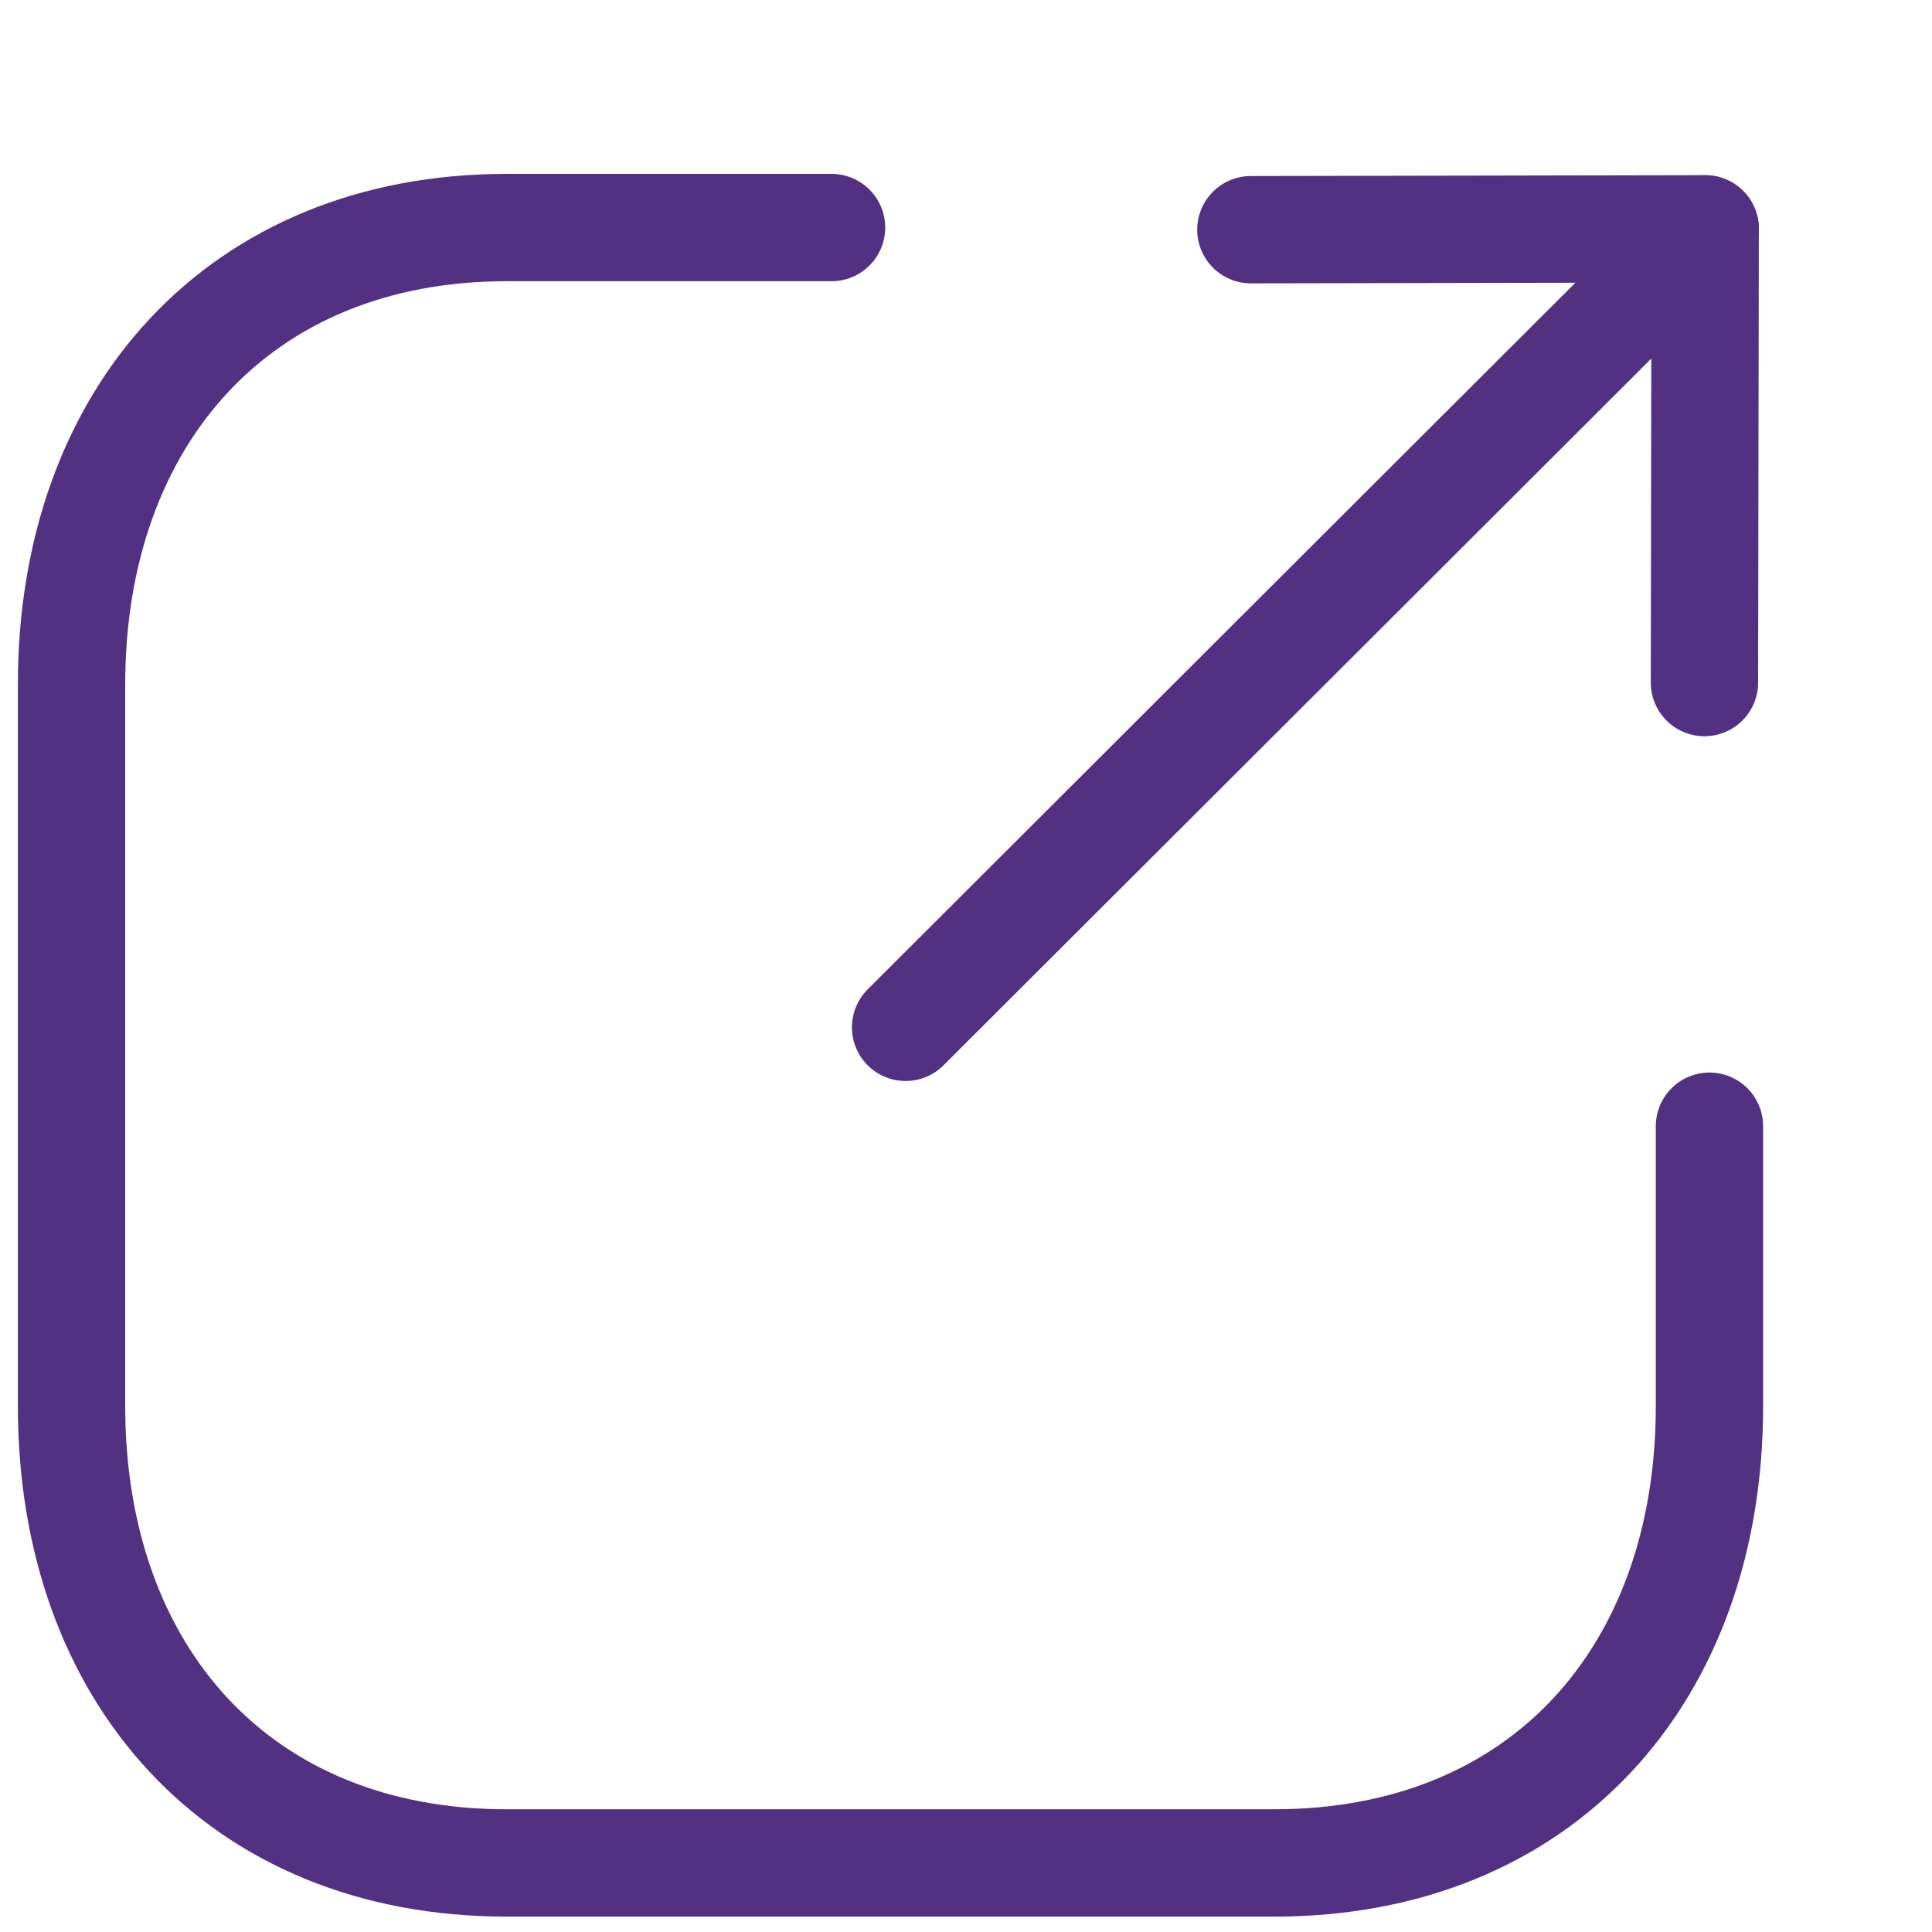
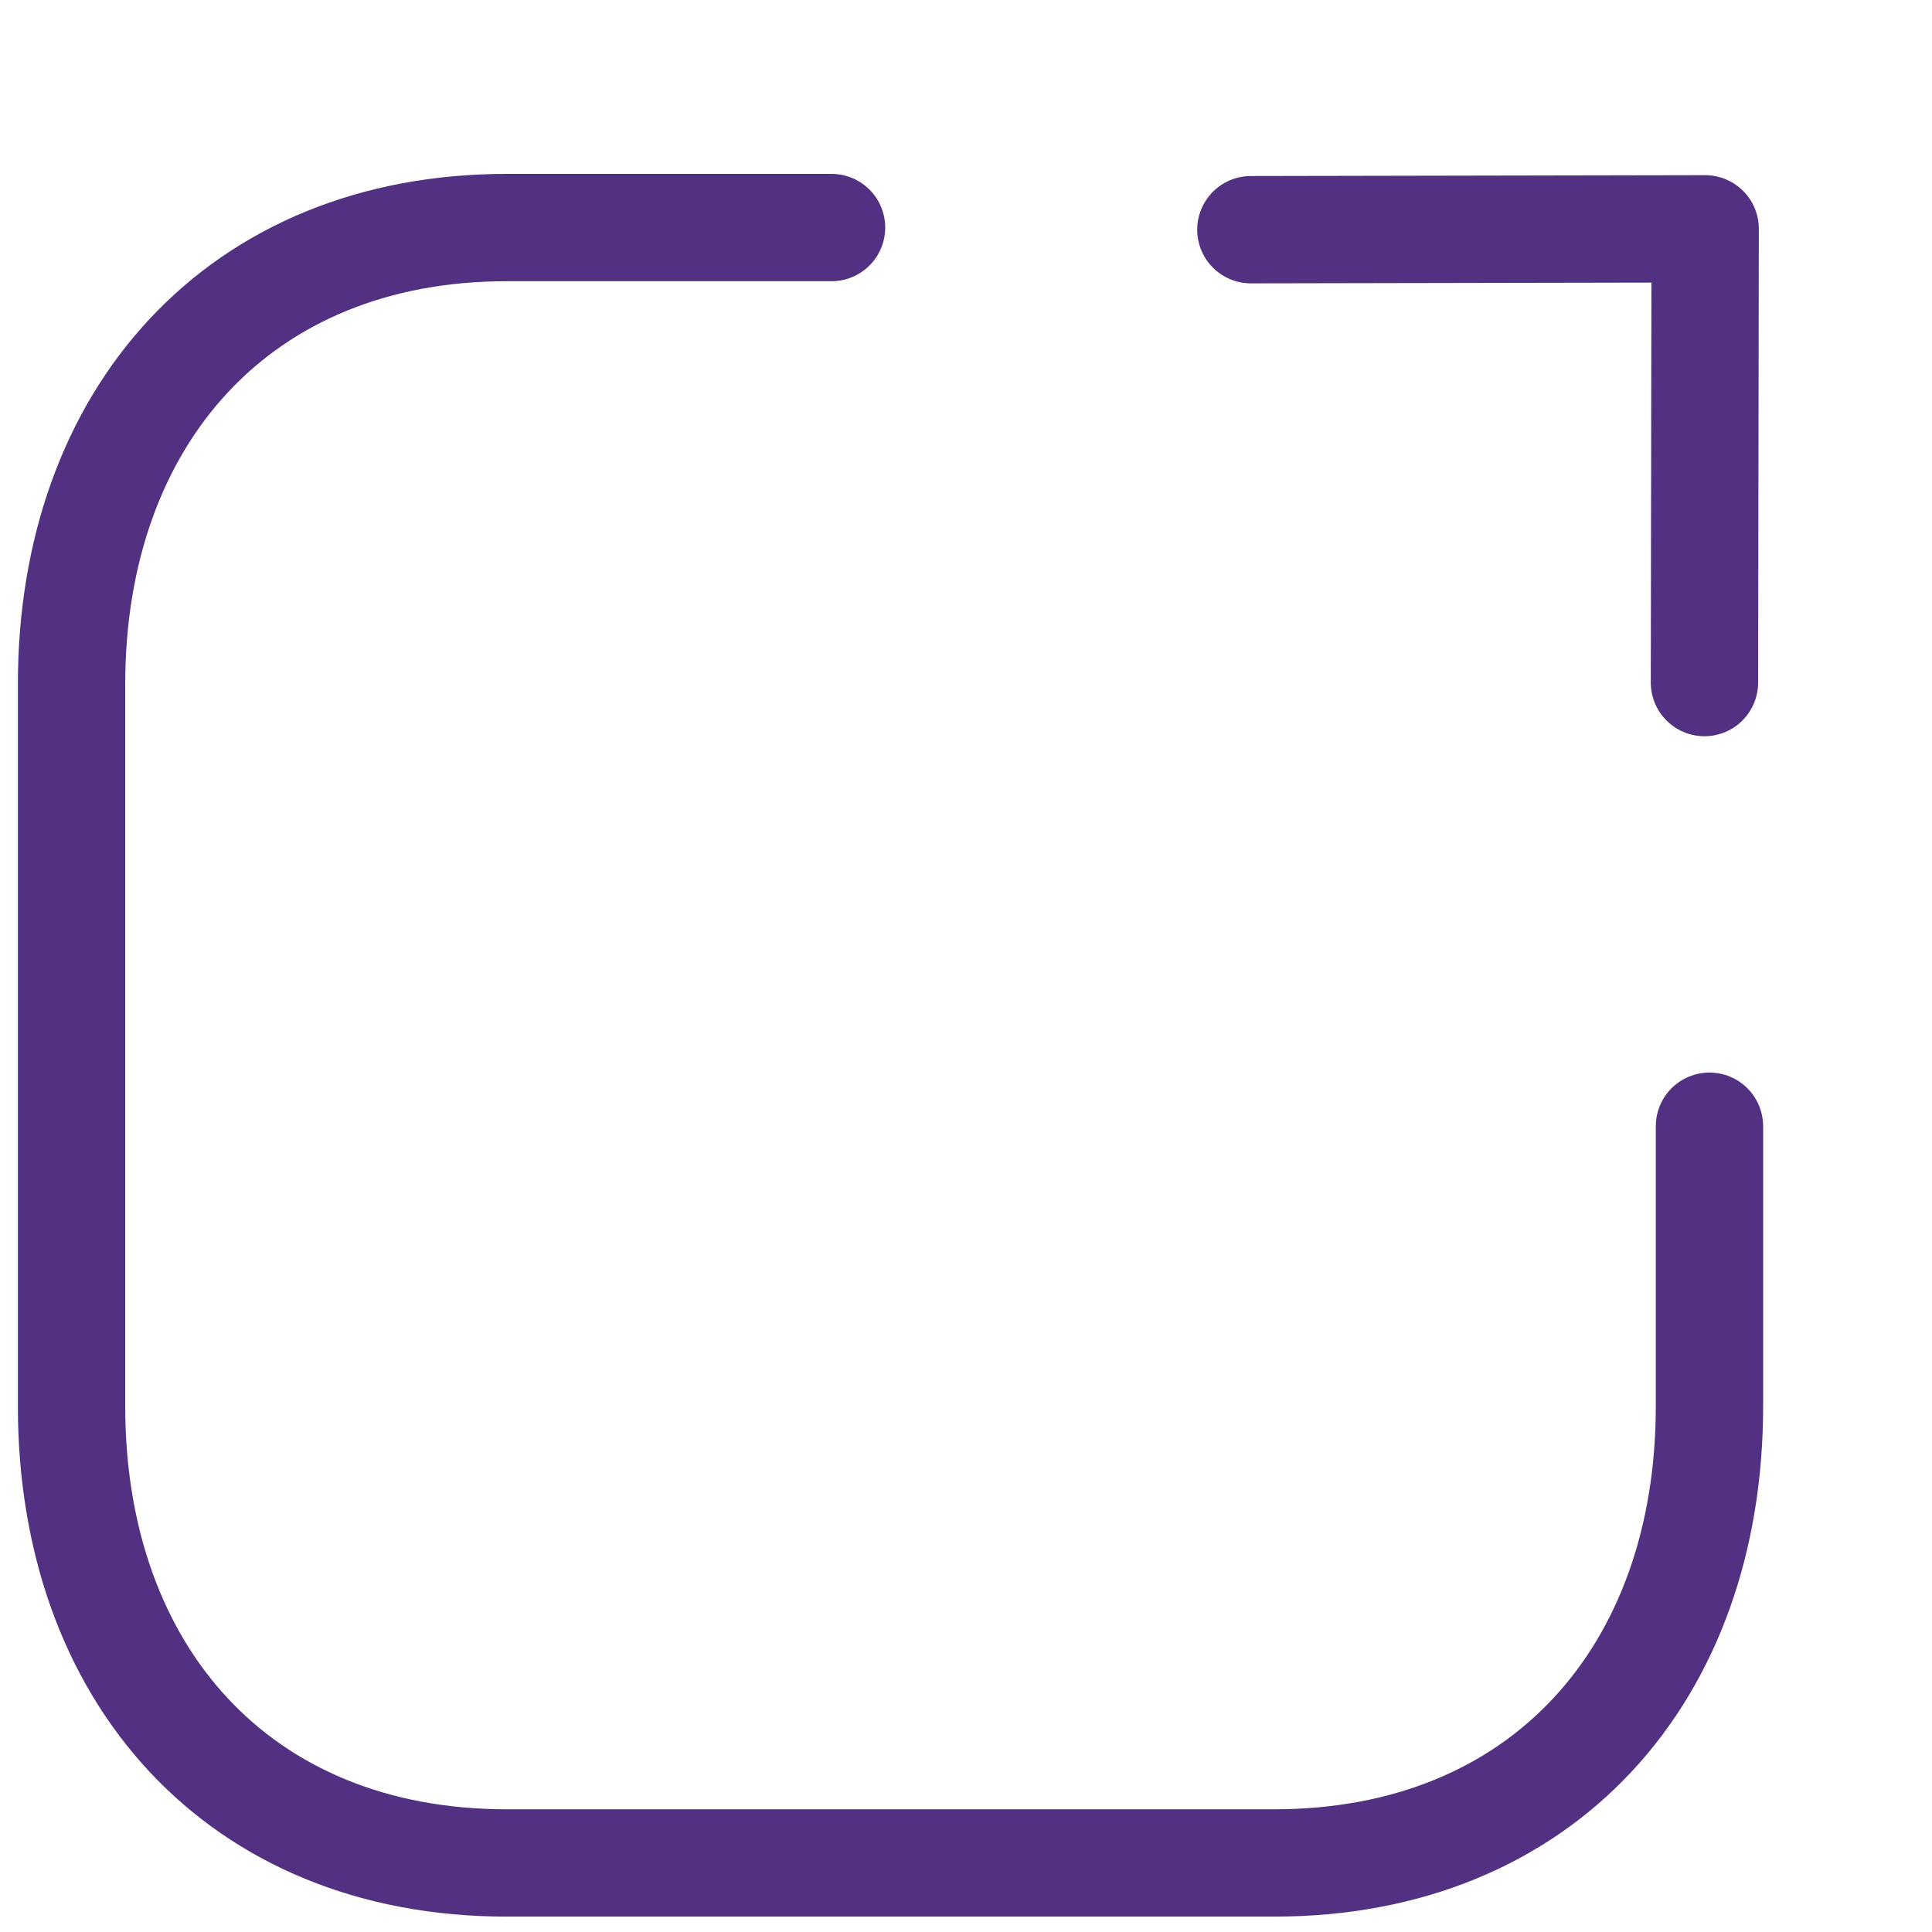
<svg xmlns="http://www.w3.org/2000/svg" width="27" height="27" viewBox="0 0 27 27" fill="none">
  <path d="M11.621 3.18H7.082C3.344 3.18 1 5.823 1 9.562V19.653C1 23.392 3.333 26.035 7.082 26.035H17.807C21.557 26.035 23.89 23.392 23.89 19.653V15.739" stroke="#533182" stroke-width="1.5" stroke-linecap="round" stroke-linejoin="round" />
-   <path d="M23.831 3.199L12.656 14.357" stroke="#533182" stroke-width="1.5" stroke-linecap="round" stroke-linejoin="round" />
  <path d="M17.481 3.21L23.83 3.198L23.82 9.539" stroke="#533182" stroke-width="1.5" stroke-linecap="round" stroke-linejoin="round" />
</svg>